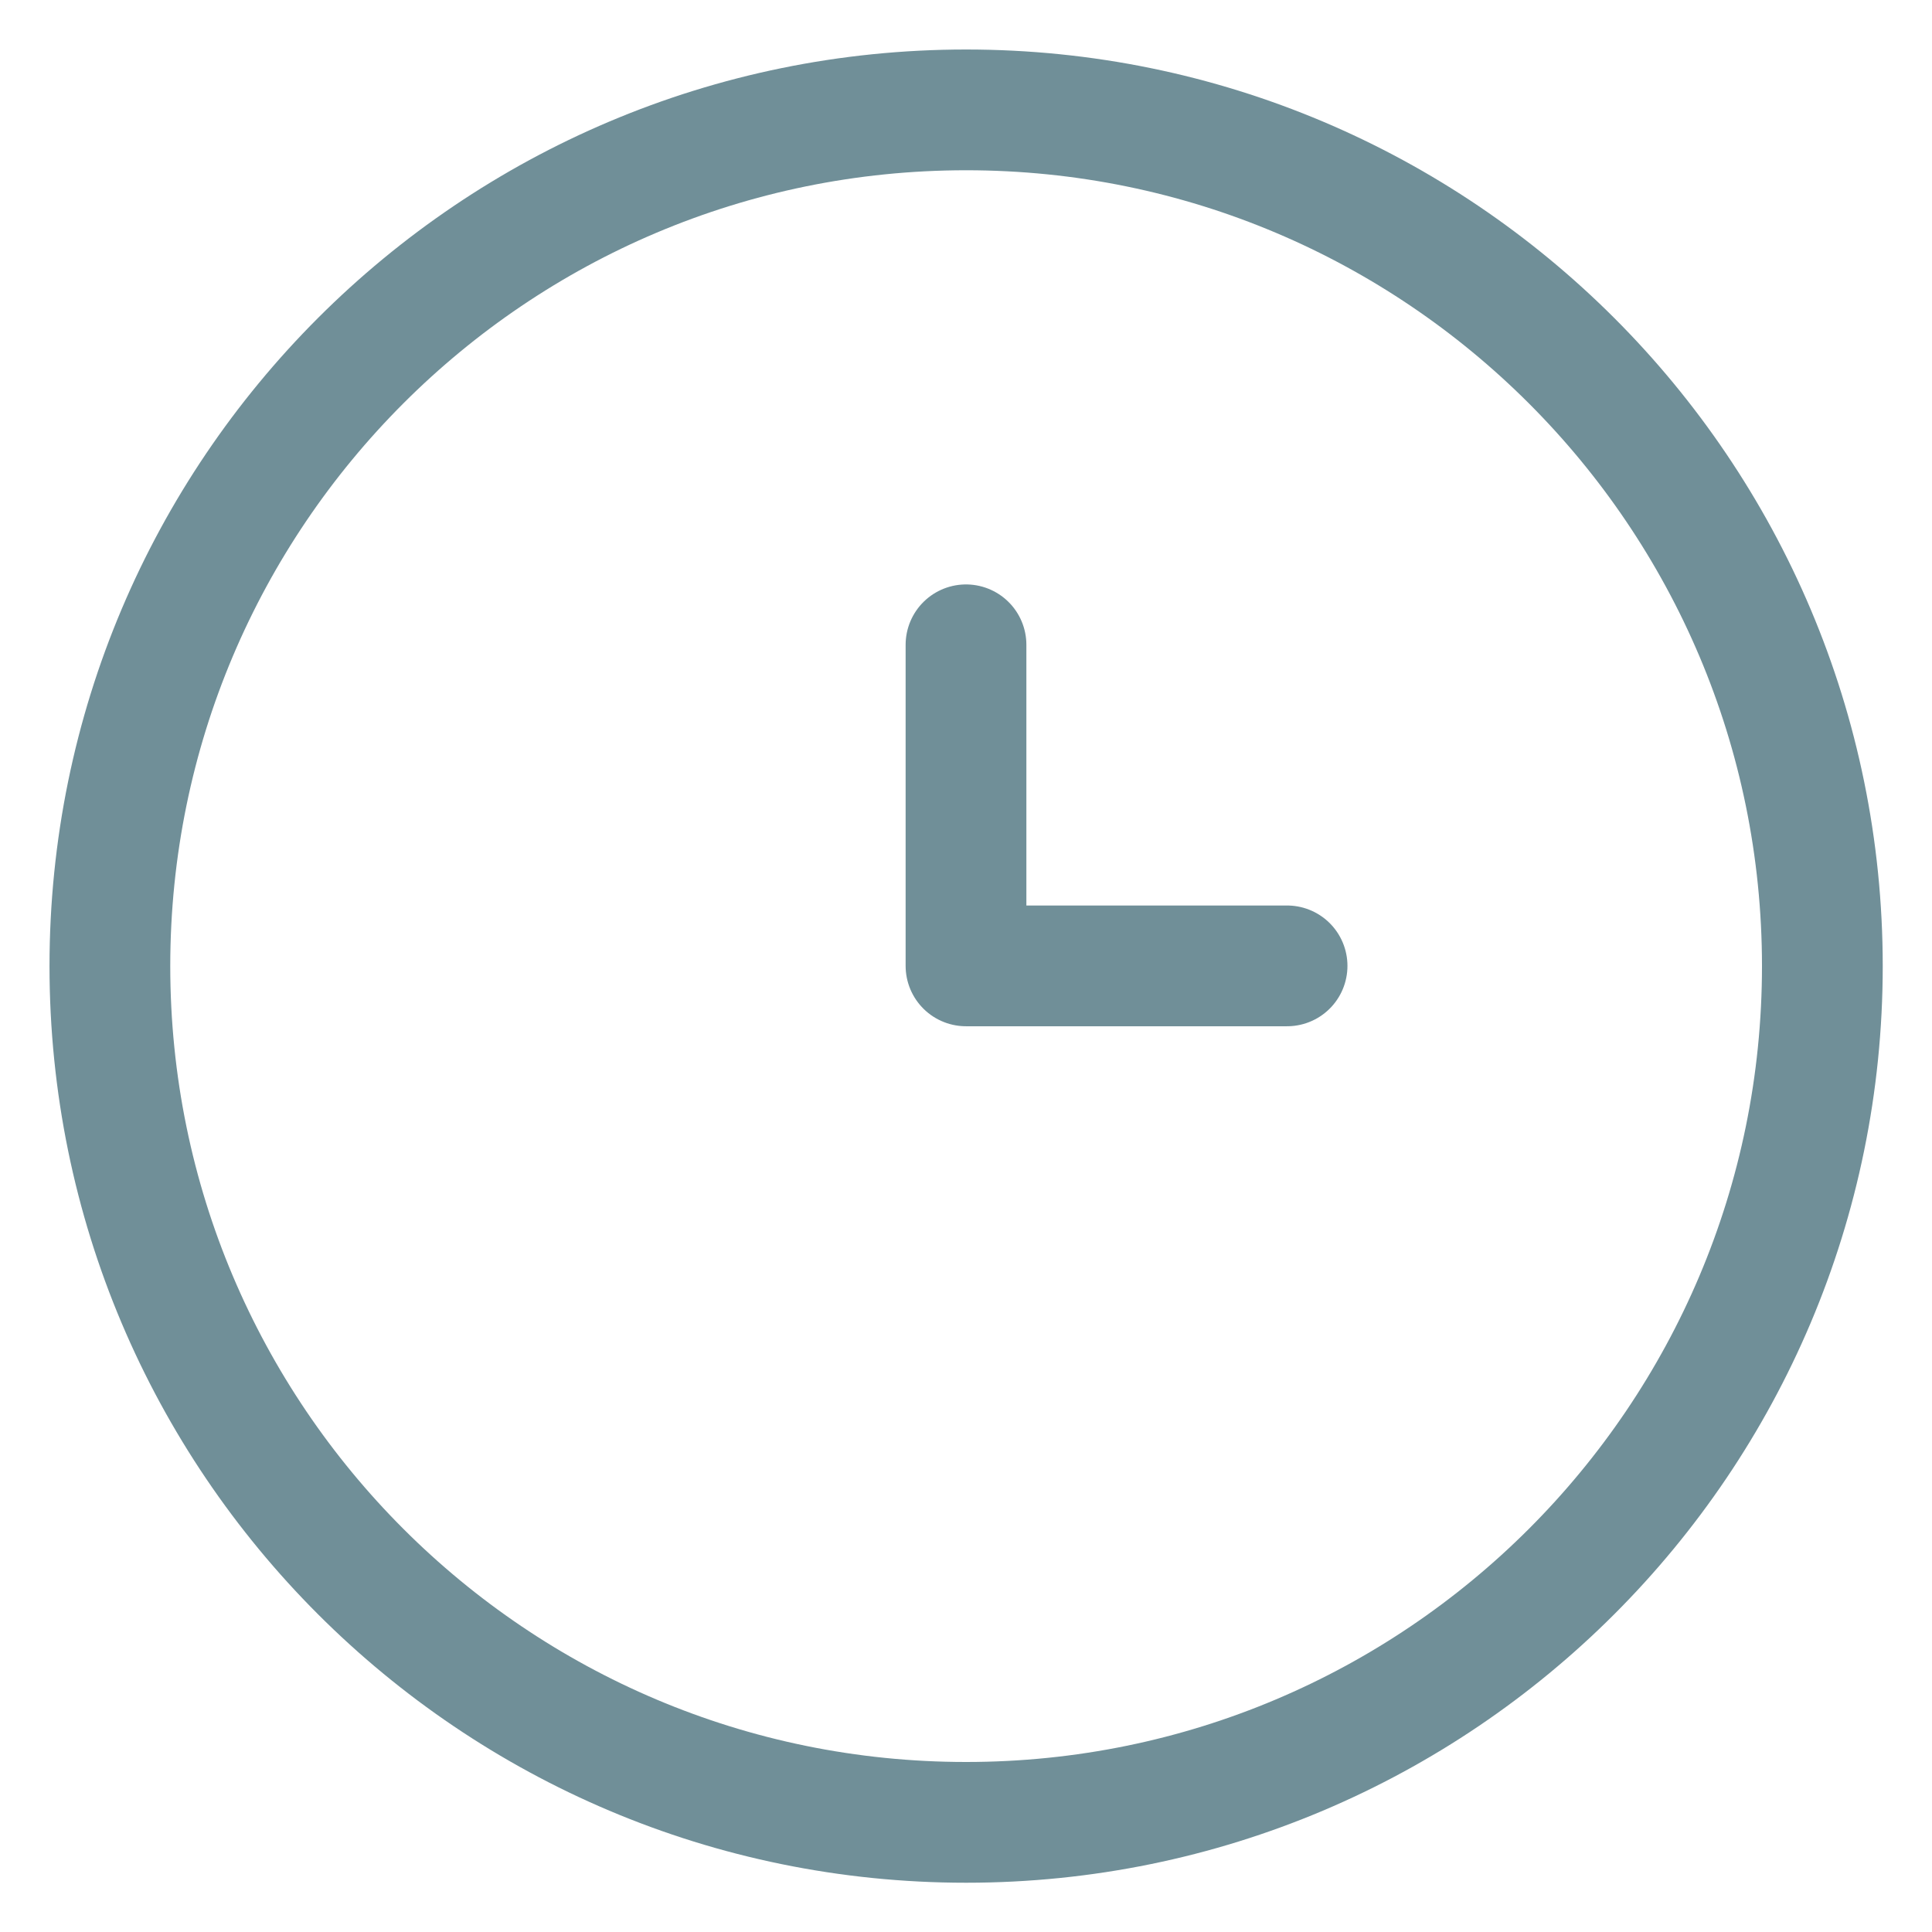
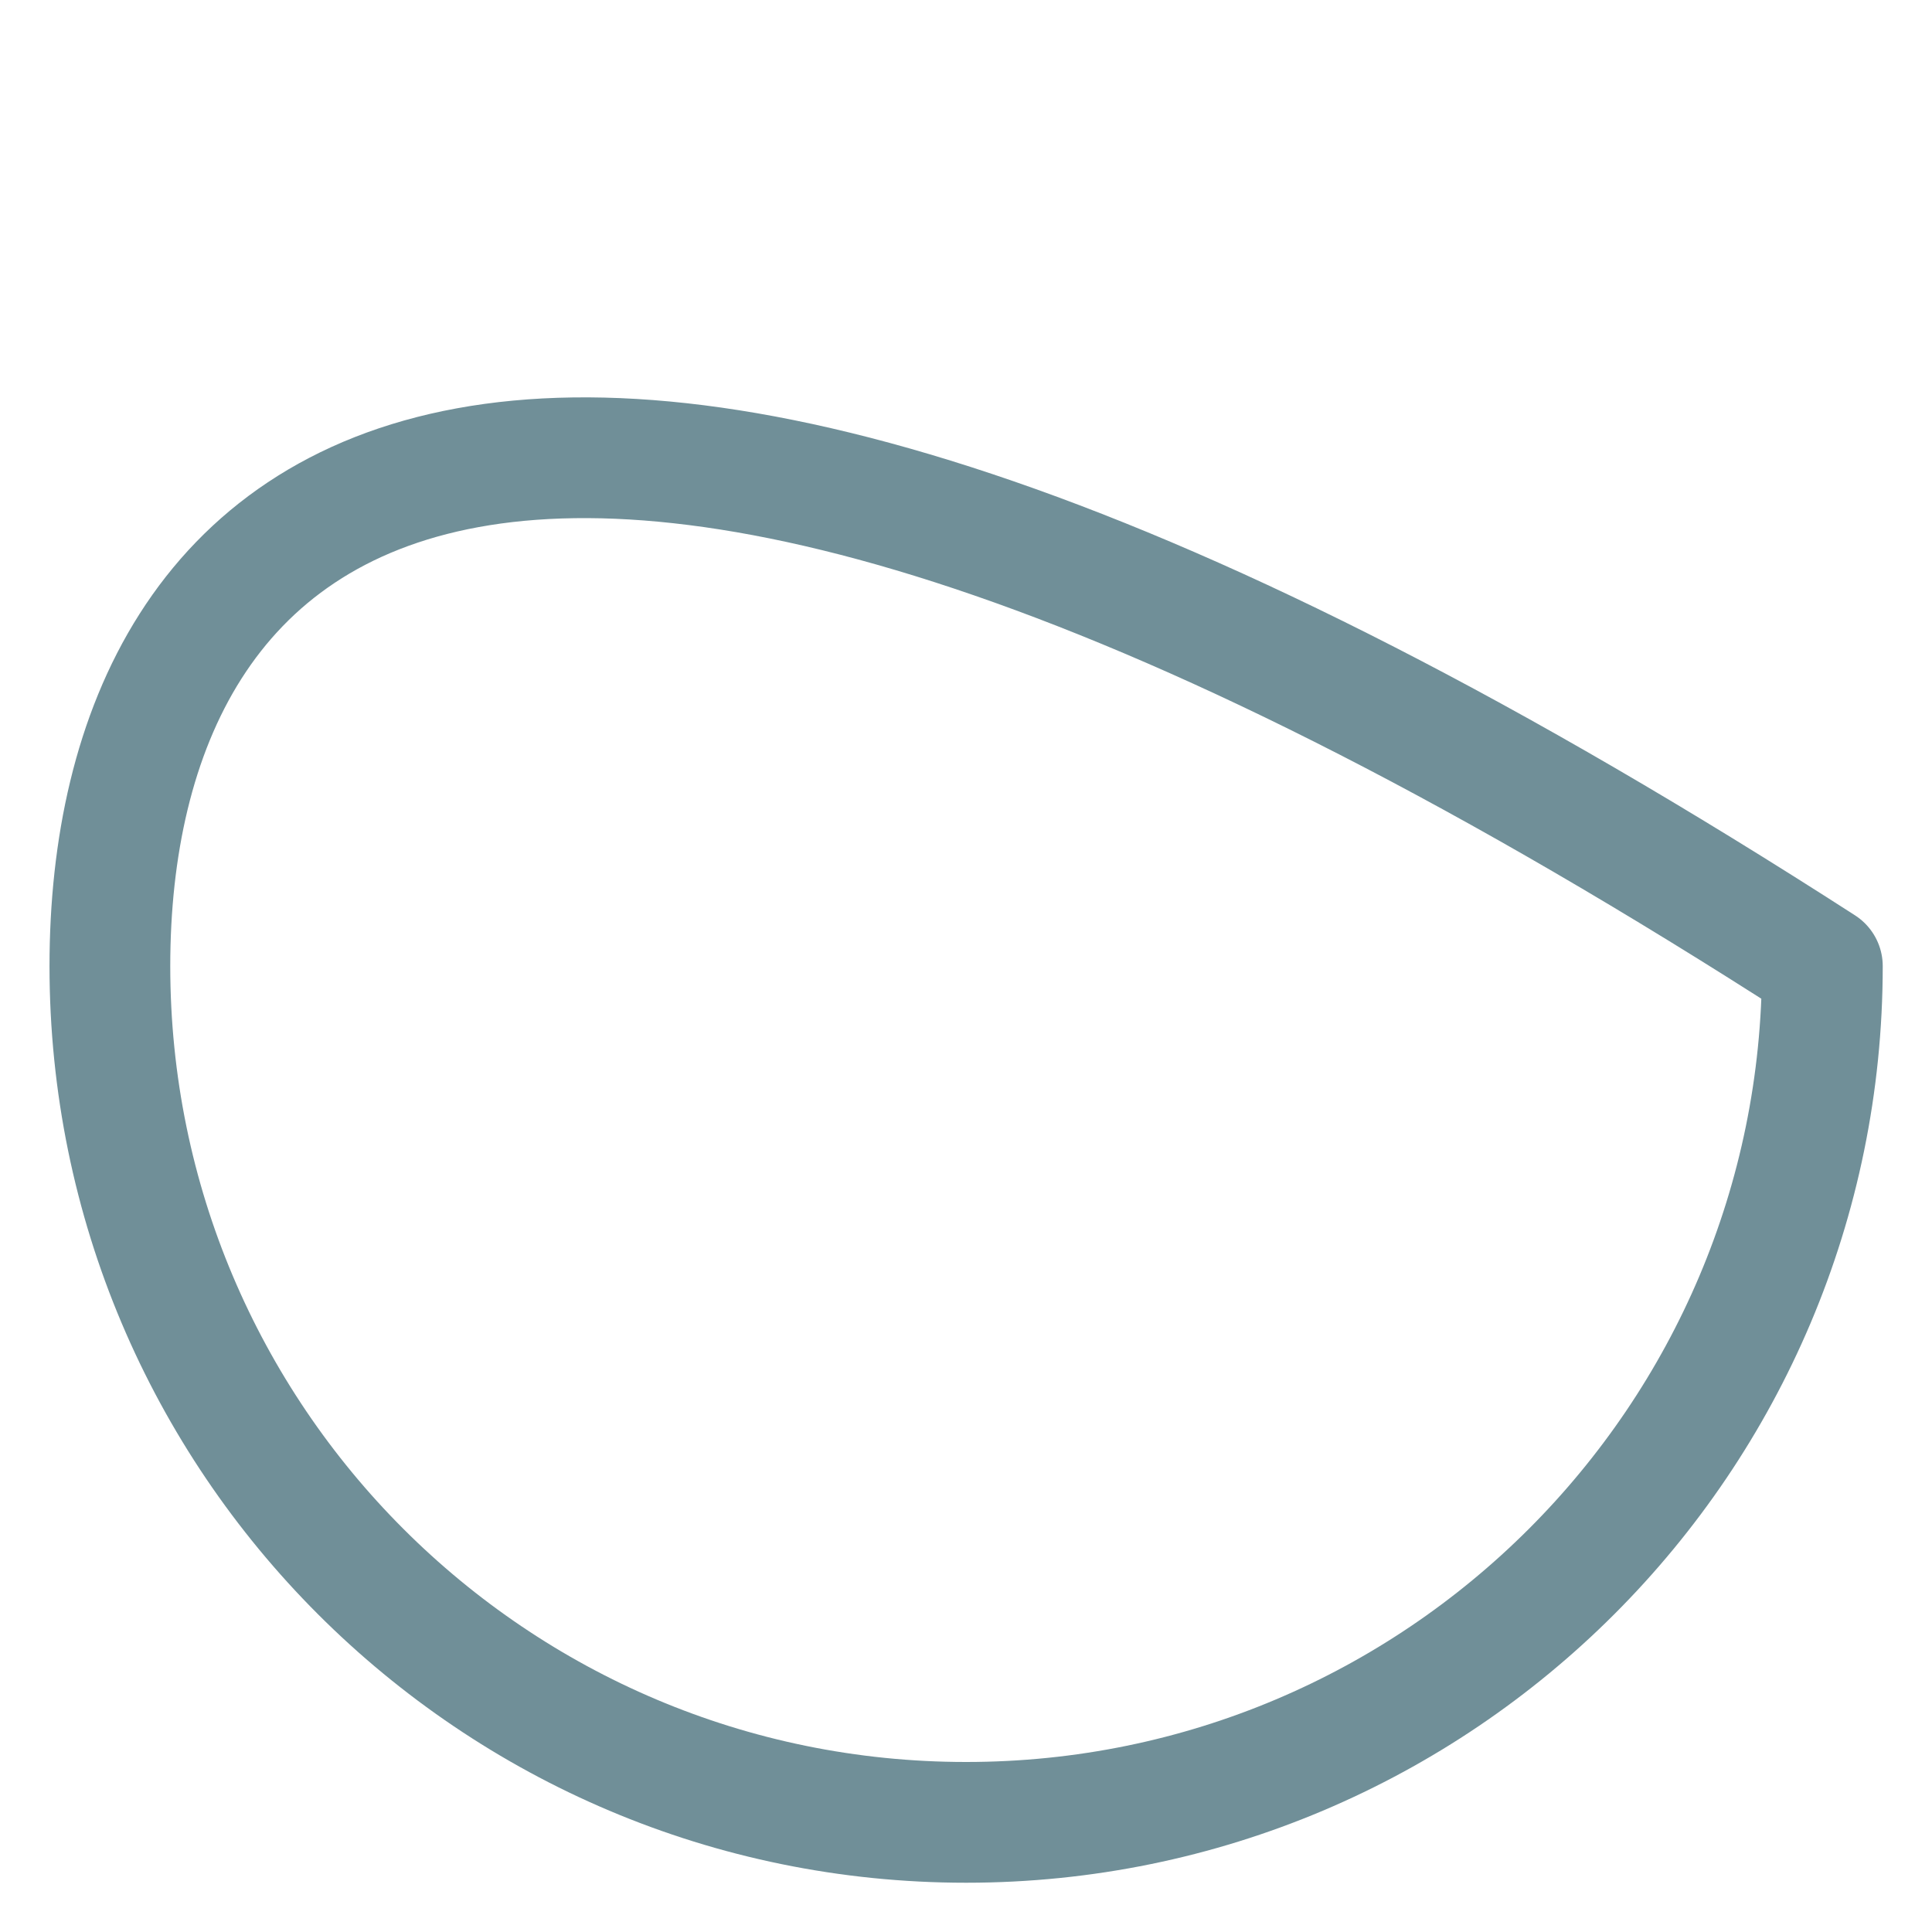
<svg xmlns="http://www.w3.org/2000/svg" width="16" height="16" viewBox="0 0 16 16" fill="none">
-   <path d="M8.001 15.092C11.917 15.092 15.092 11.917 15.092 8.001C15.092 4.085 11.917 0.91 8.001 0.91C4.085 0.91 0.91 4.085 0.91 8.001C0.91 11.917 4.085 15.092 8.001 15.092Z" stroke="#708F98" stroke-linecap="round" stroke-linejoin="round" />
-   <path d="M8 5.34V7.999H10.659" stroke="#708F98" stroke-linecap="round" stroke-linejoin="round" />
+   <path d="M8.001 15.092C11.917 15.092 15.092 11.917 15.092 8.001C4.085 0.91 0.91 4.085 0.91 8.001C0.91 11.917 4.085 15.092 8.001 15.092Z" stroke="#708F98" stroke-linecap="round" stroke-linejoin="round" />
</svg>